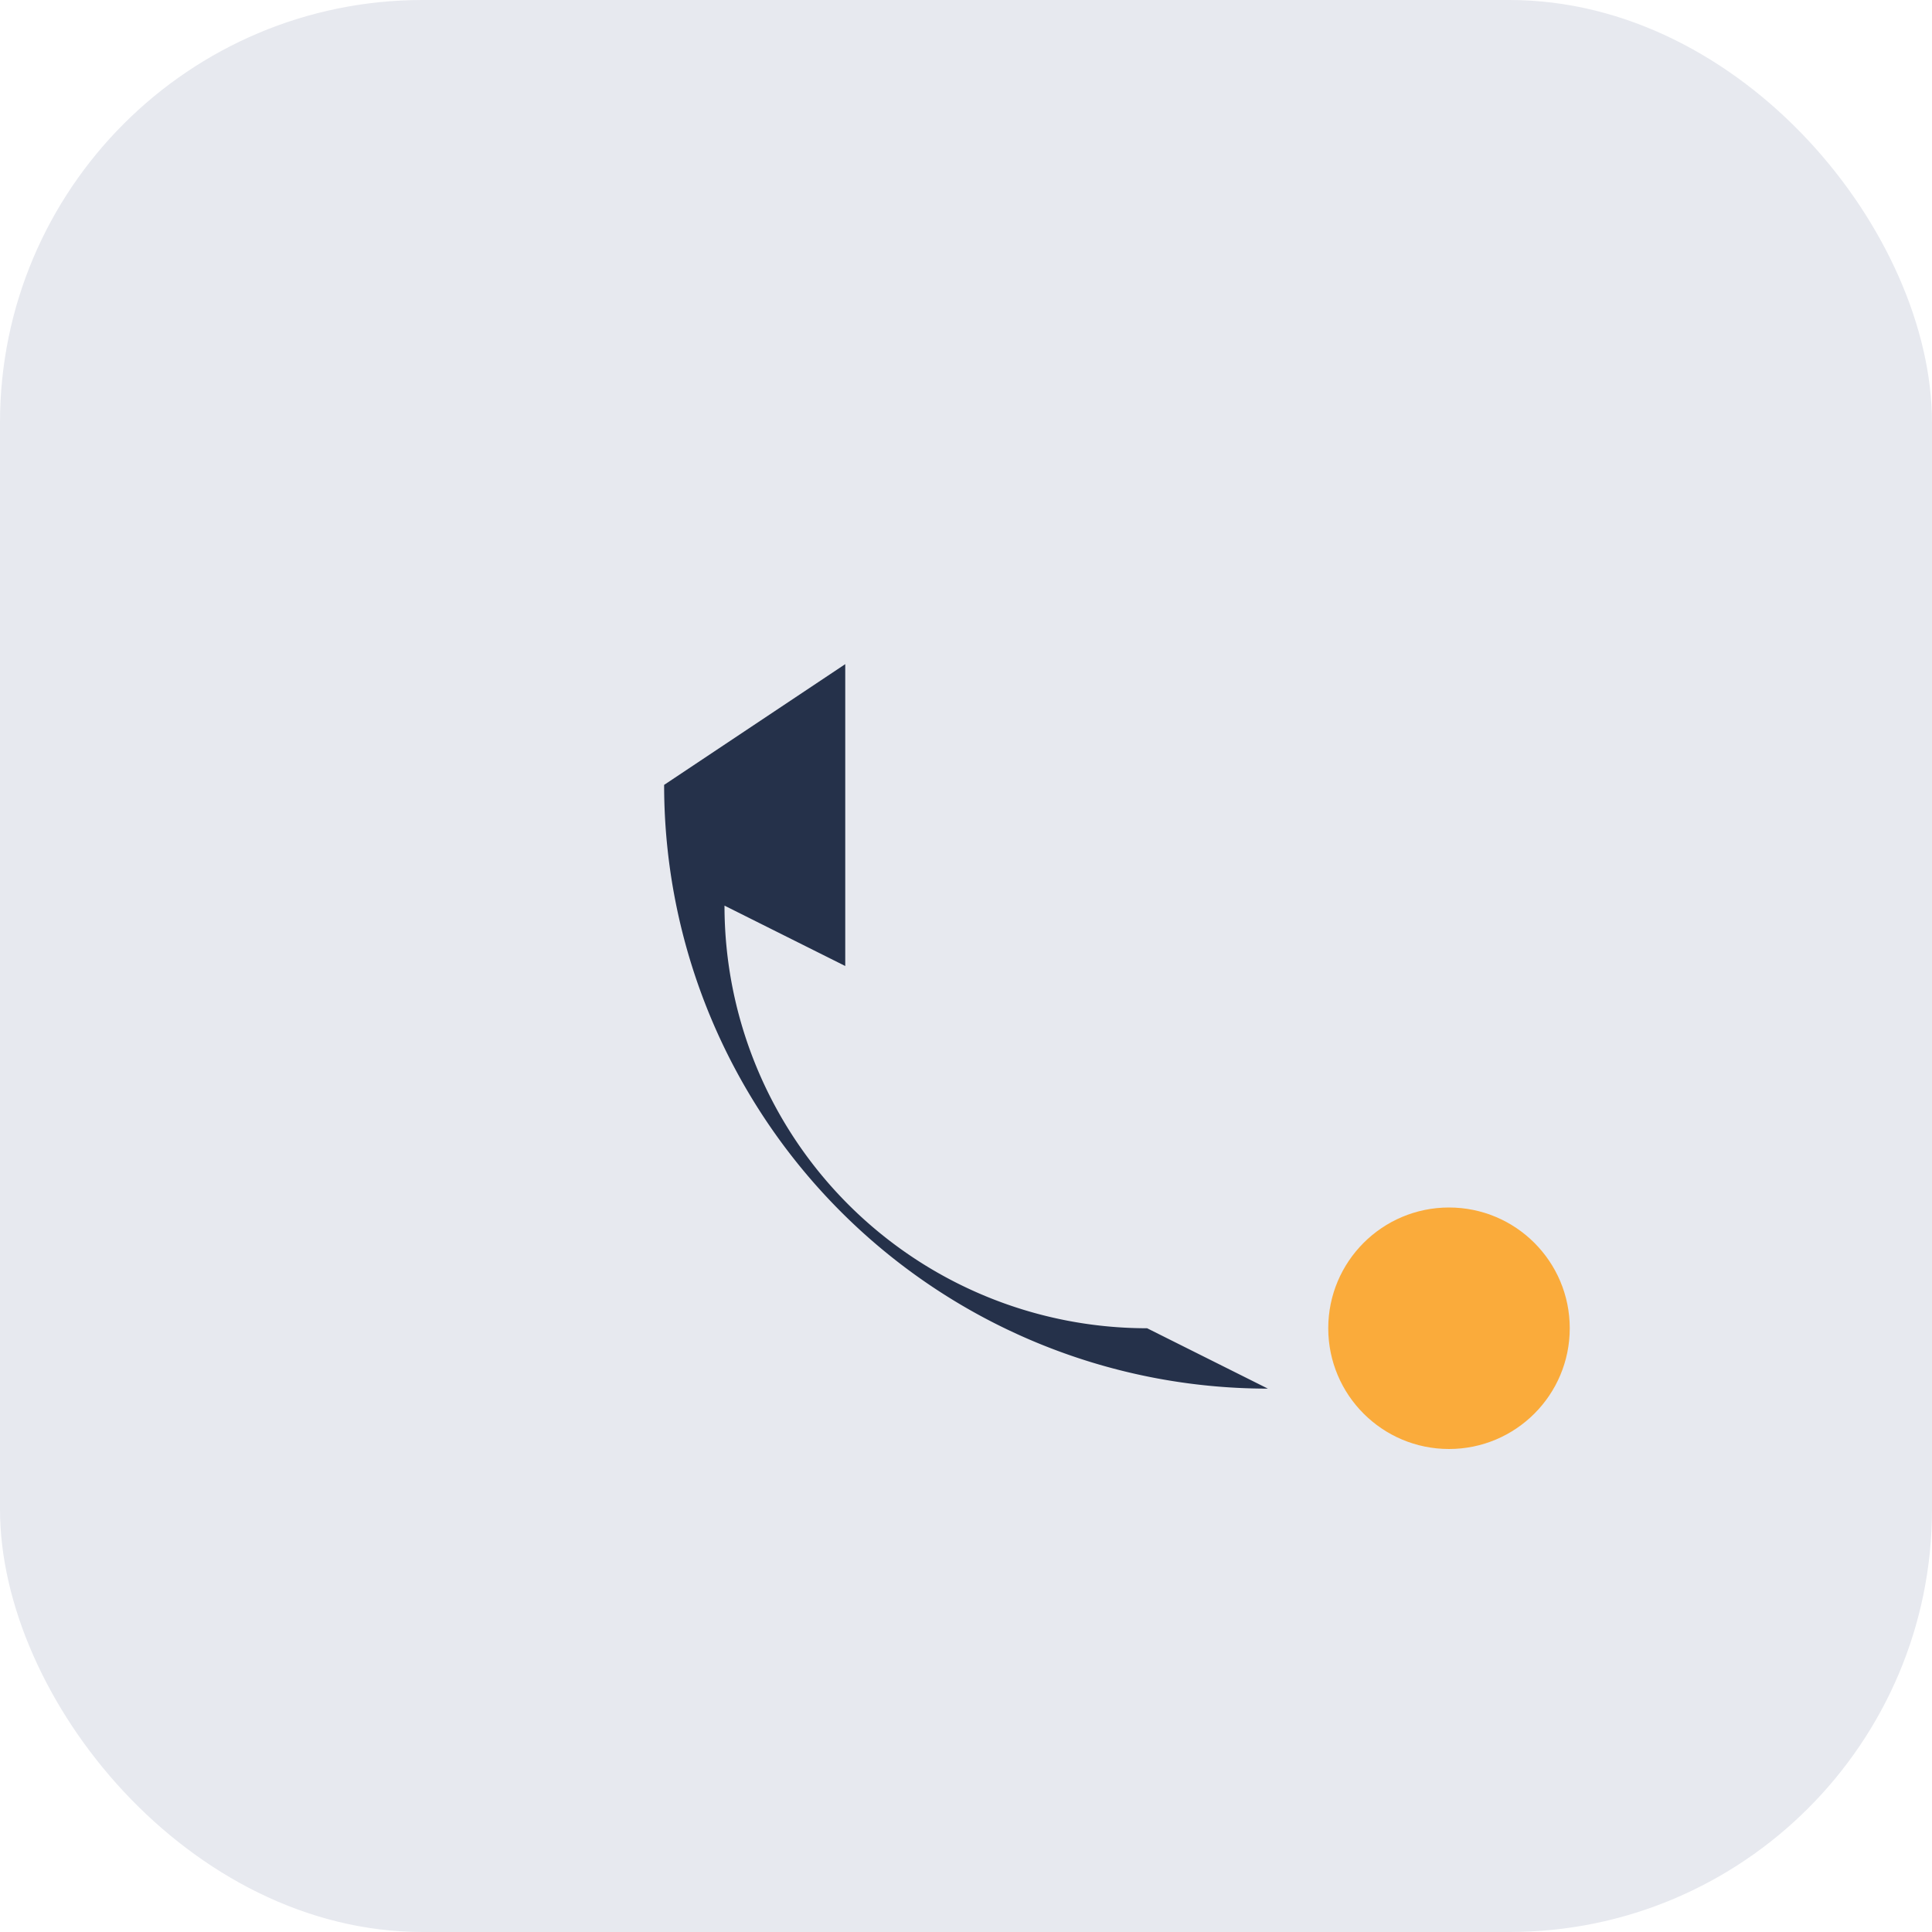
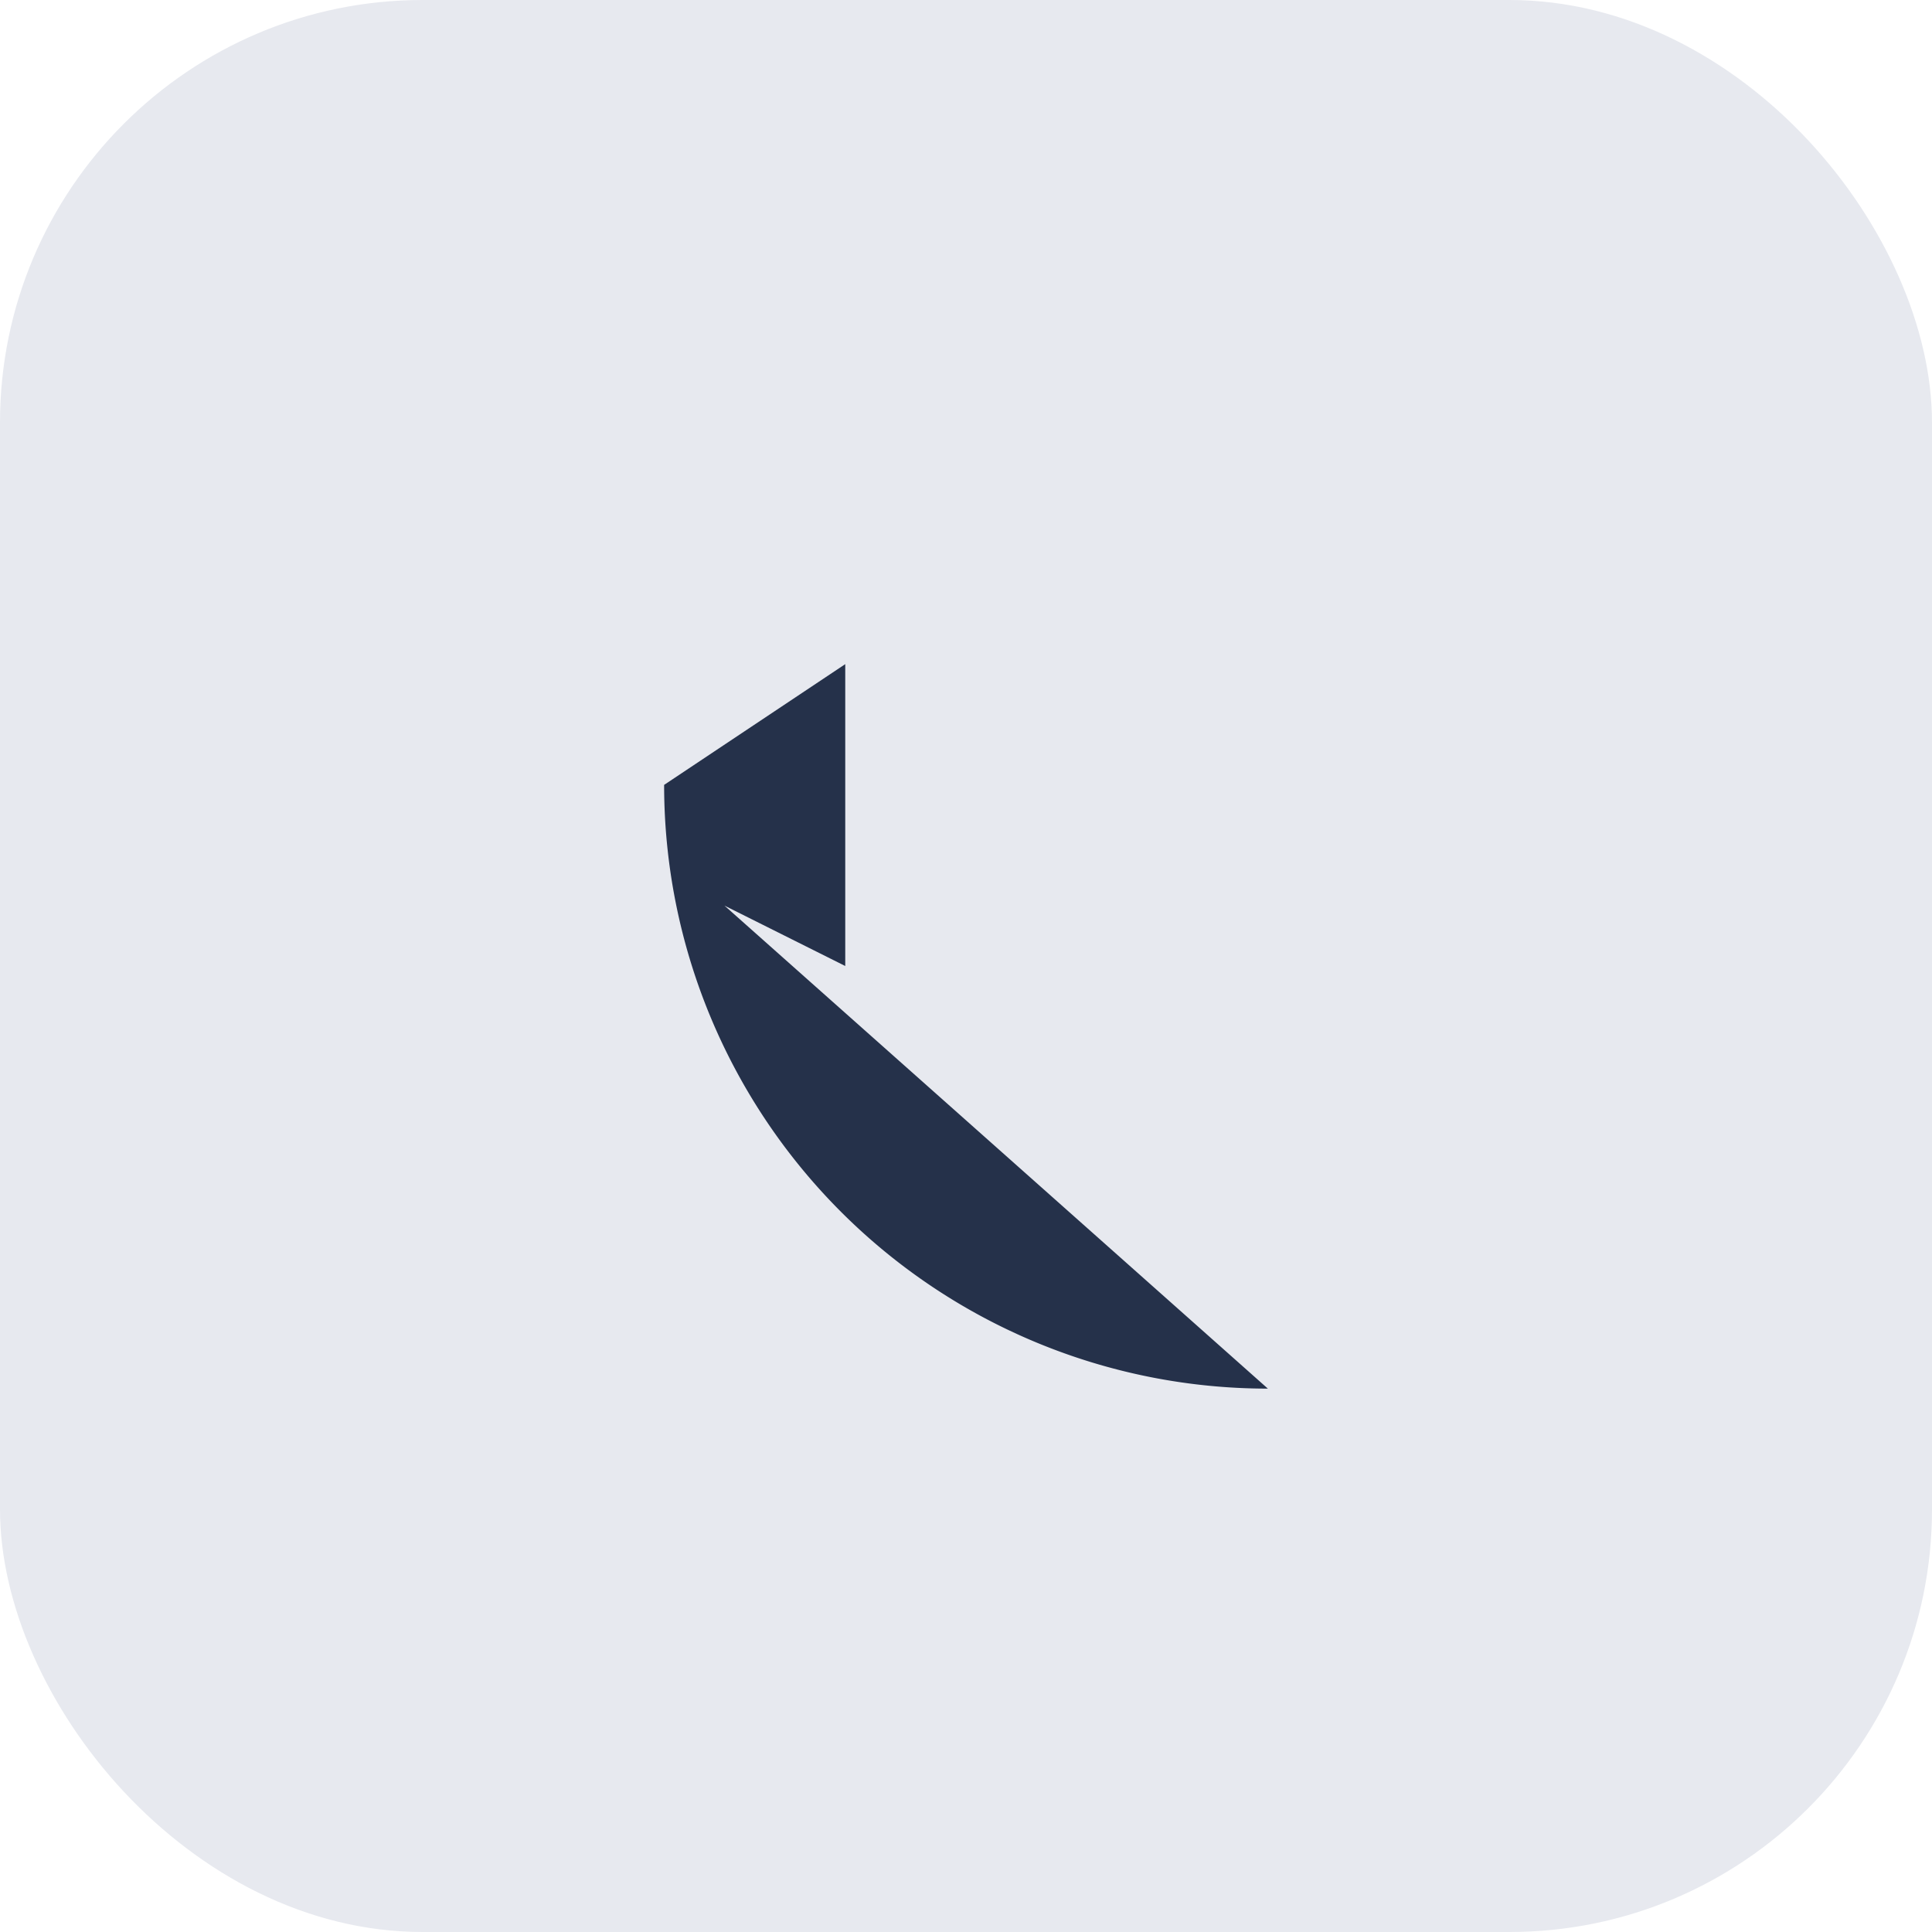
<svg xmlns="http://www.w3.org/2000/svg" width="32" height="32" viewBox="0 0 32 32">
  <rect width="32" height="32" rx="7" fill="#E7E9EF" />
-   <path d="M21 23a10 10 0 01-10-10l3-2v5l-2-1a7 7 0 007 7z" fill="#25314A" />
-   <circle cx="24" cy="22" r="2" fill="#FAAB3B" />
+   <path d="M21 23a10 10 0 01-10-10l3-2v5l-2-1z" fill="#25314A" />
</svg>